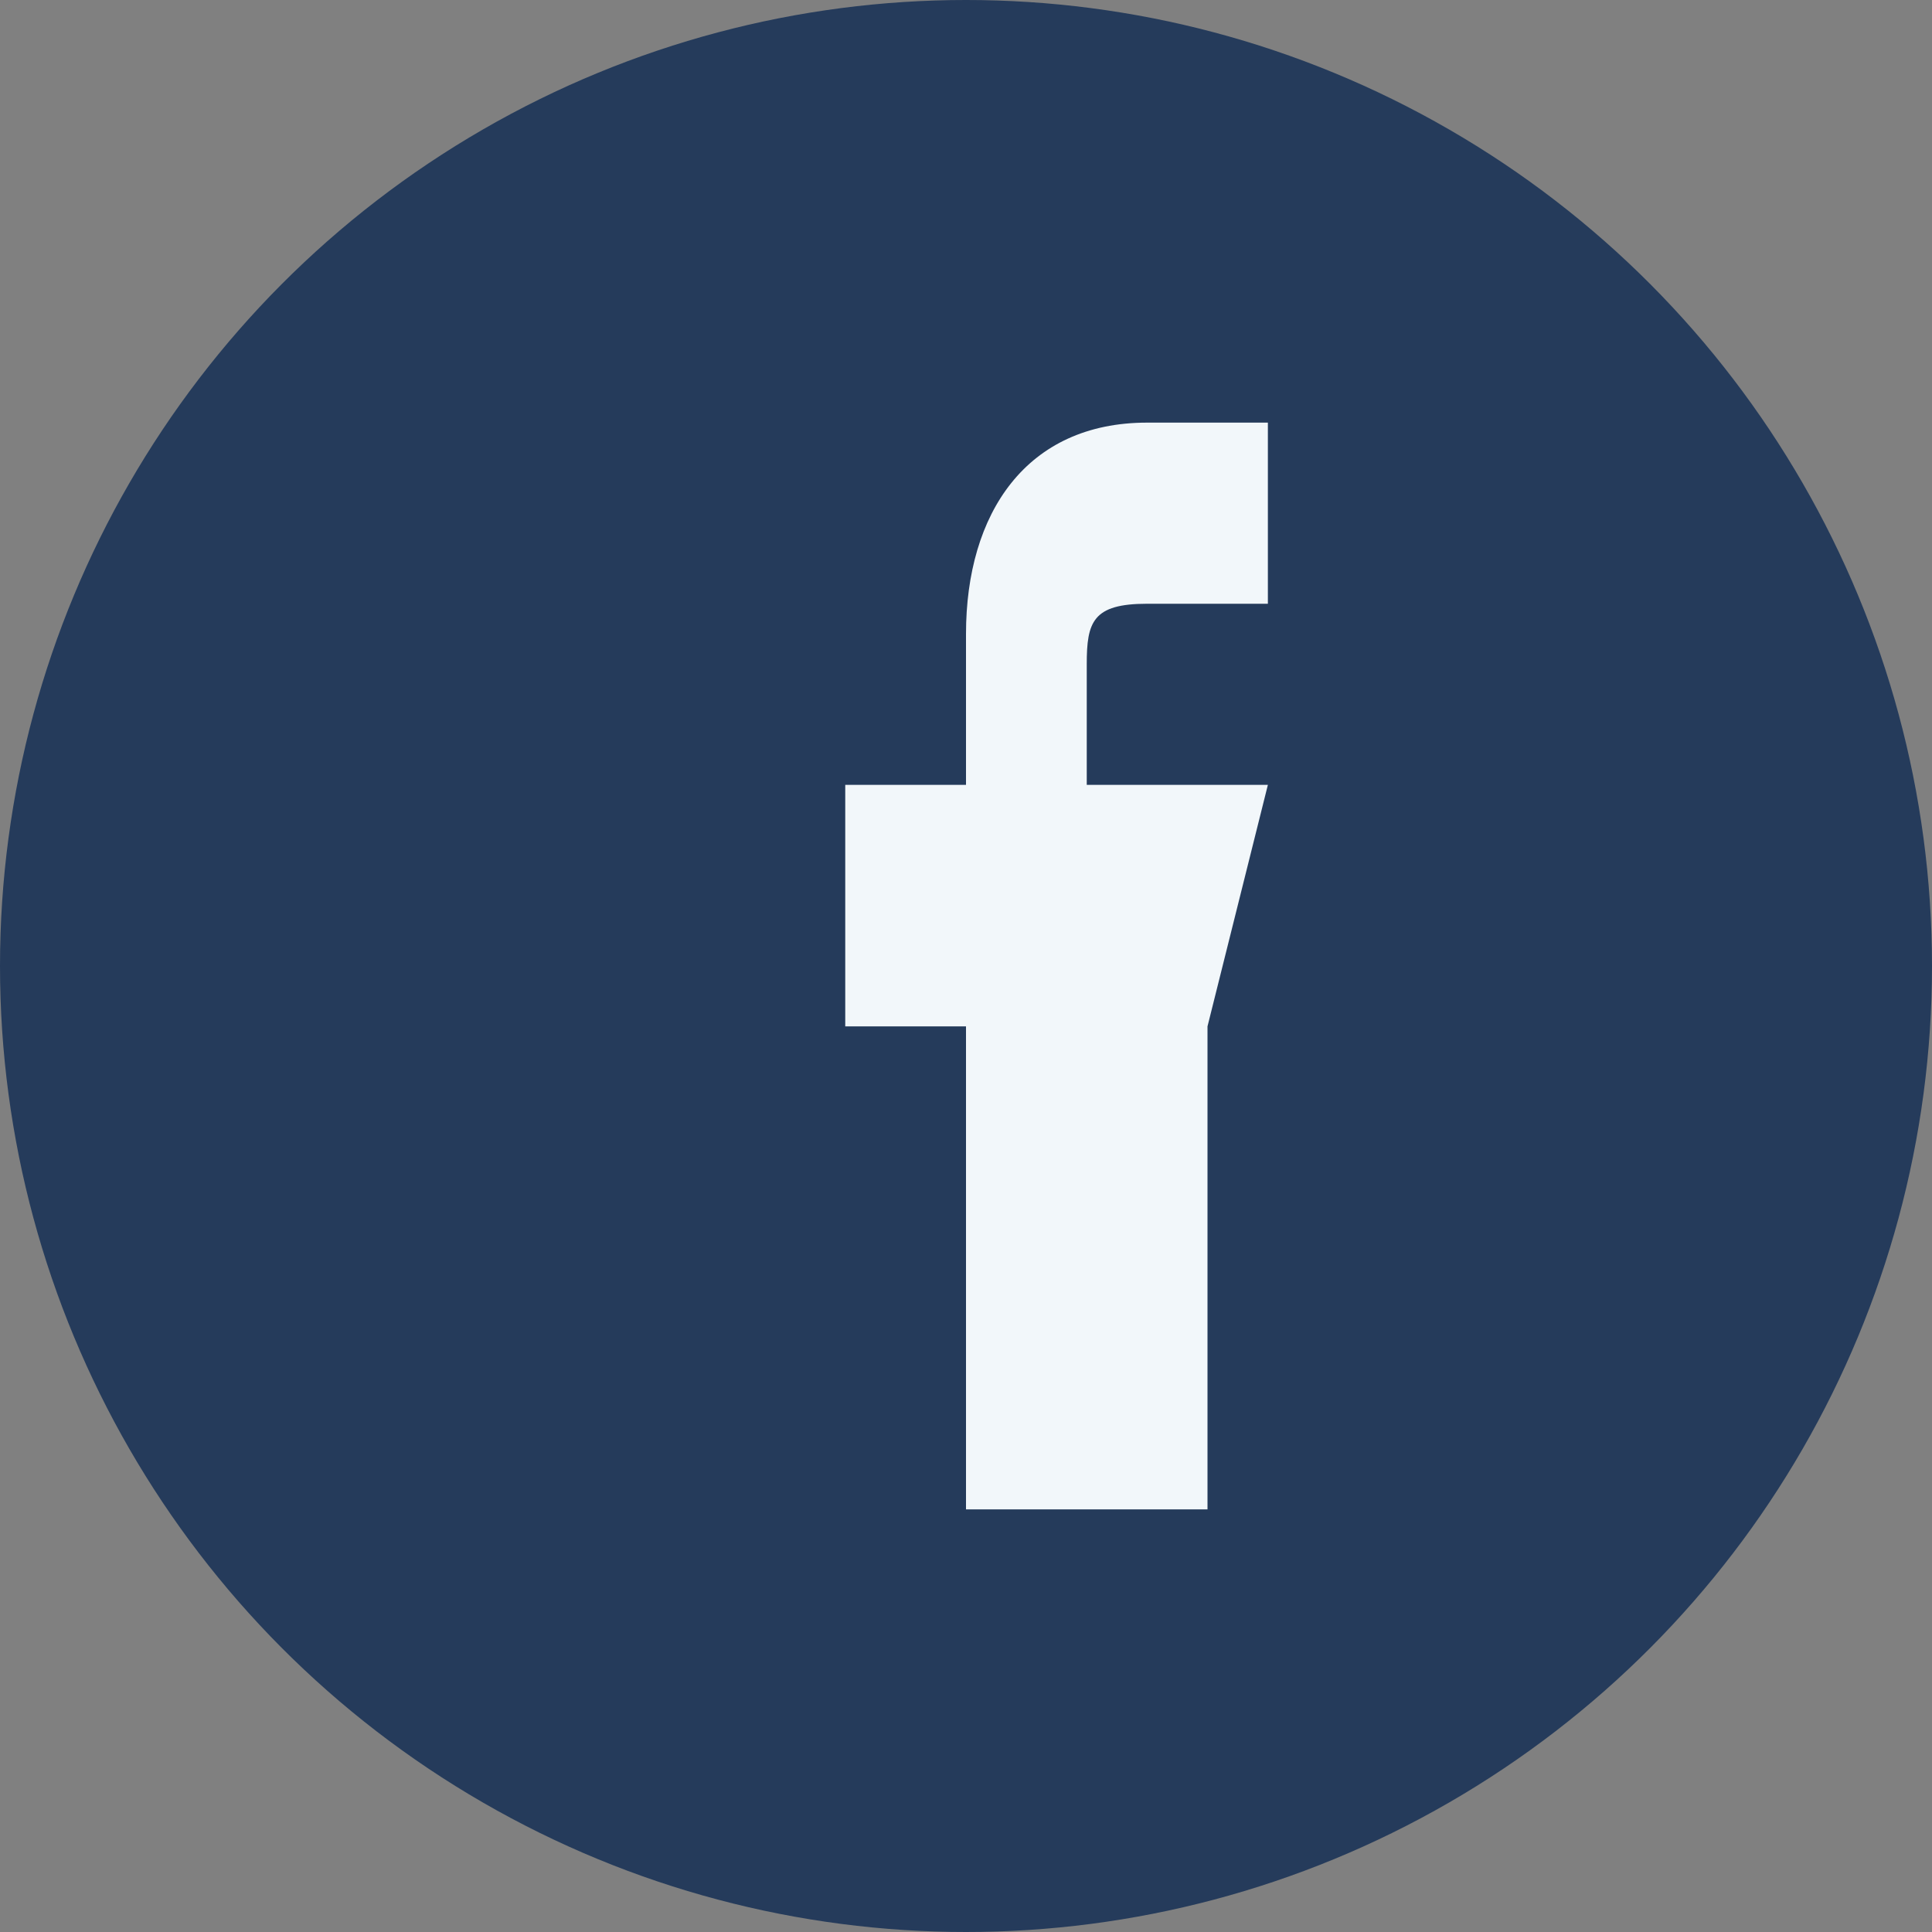
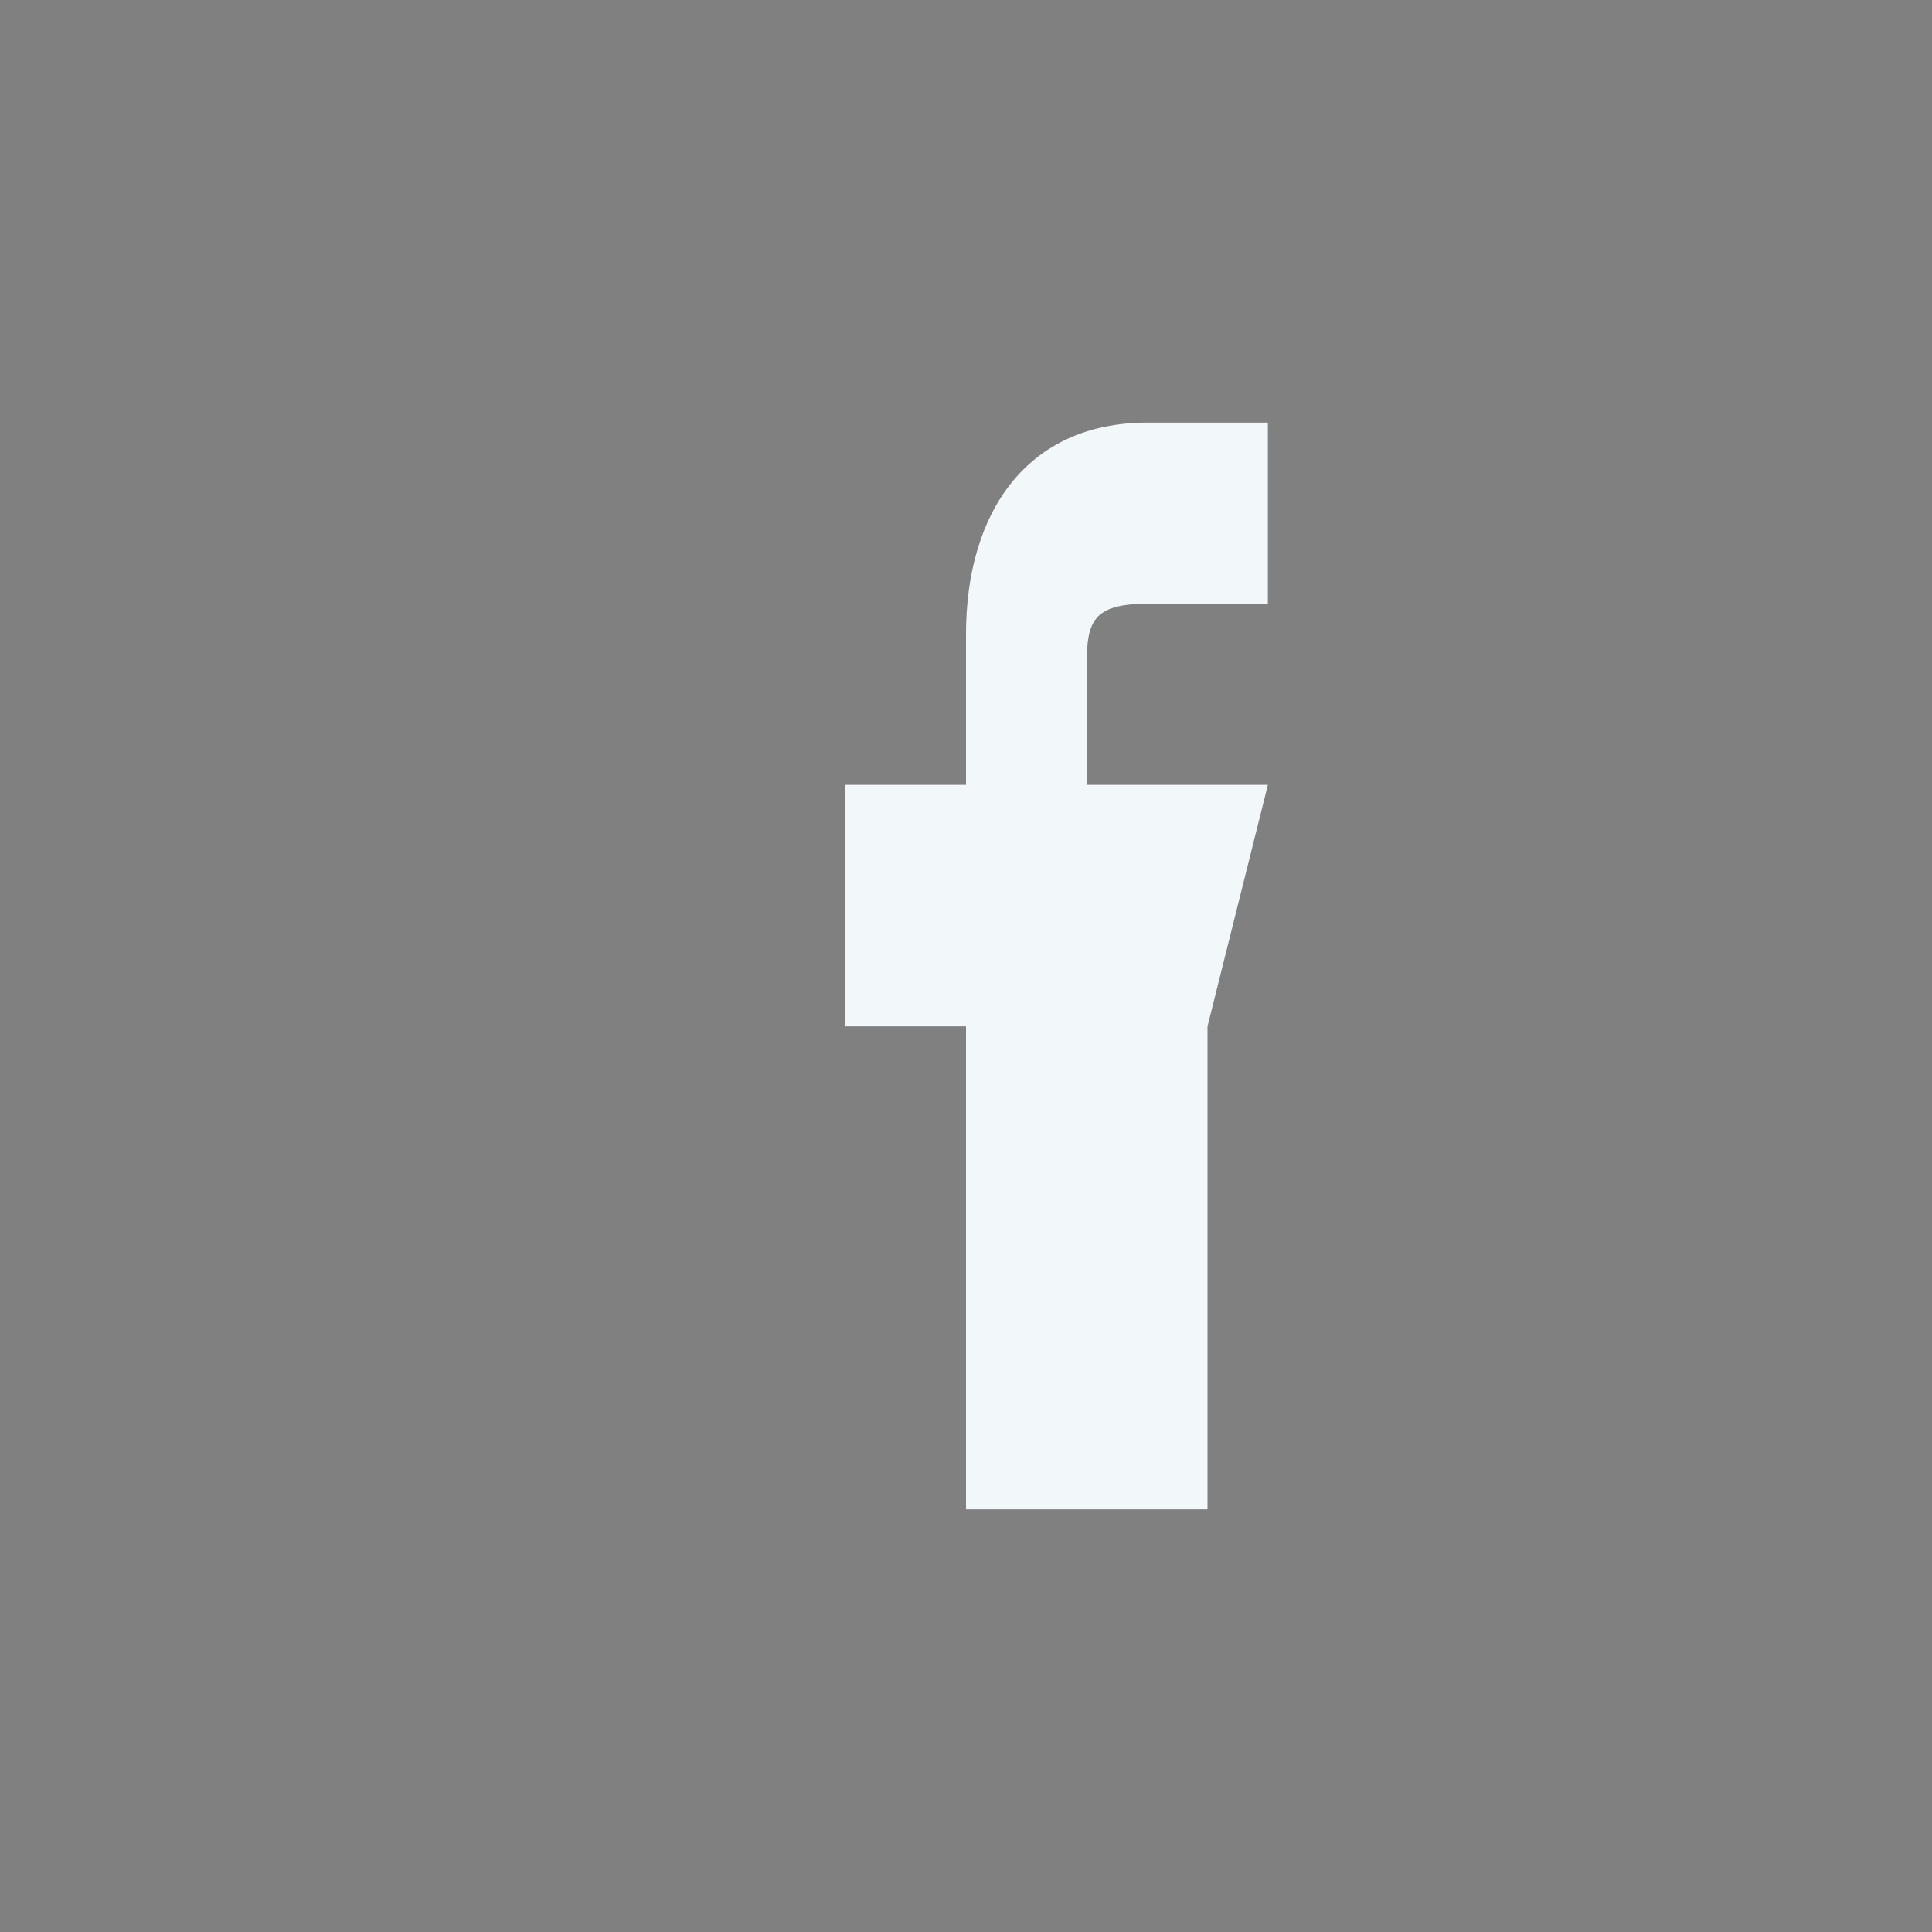
<svg xmlns="http://www.w3.org/2000/svg" width="32" height="32" viewBox="0 0 32 32">
  <rect x="0" y="0" width="32" height="32" fill="#808080" stroke="none" />
-   <circle cx="16" cy="16" r="16" fill="#253B5B" />
  <path d="M18 17h2l1-4h-3v-2c0-.7.1-1 1-1h2v-3h-2c-2 0-3 1.5-3 3.5V13h-2v4h2v8h4v-8z" fill="#F2F7FA" />
</svg>